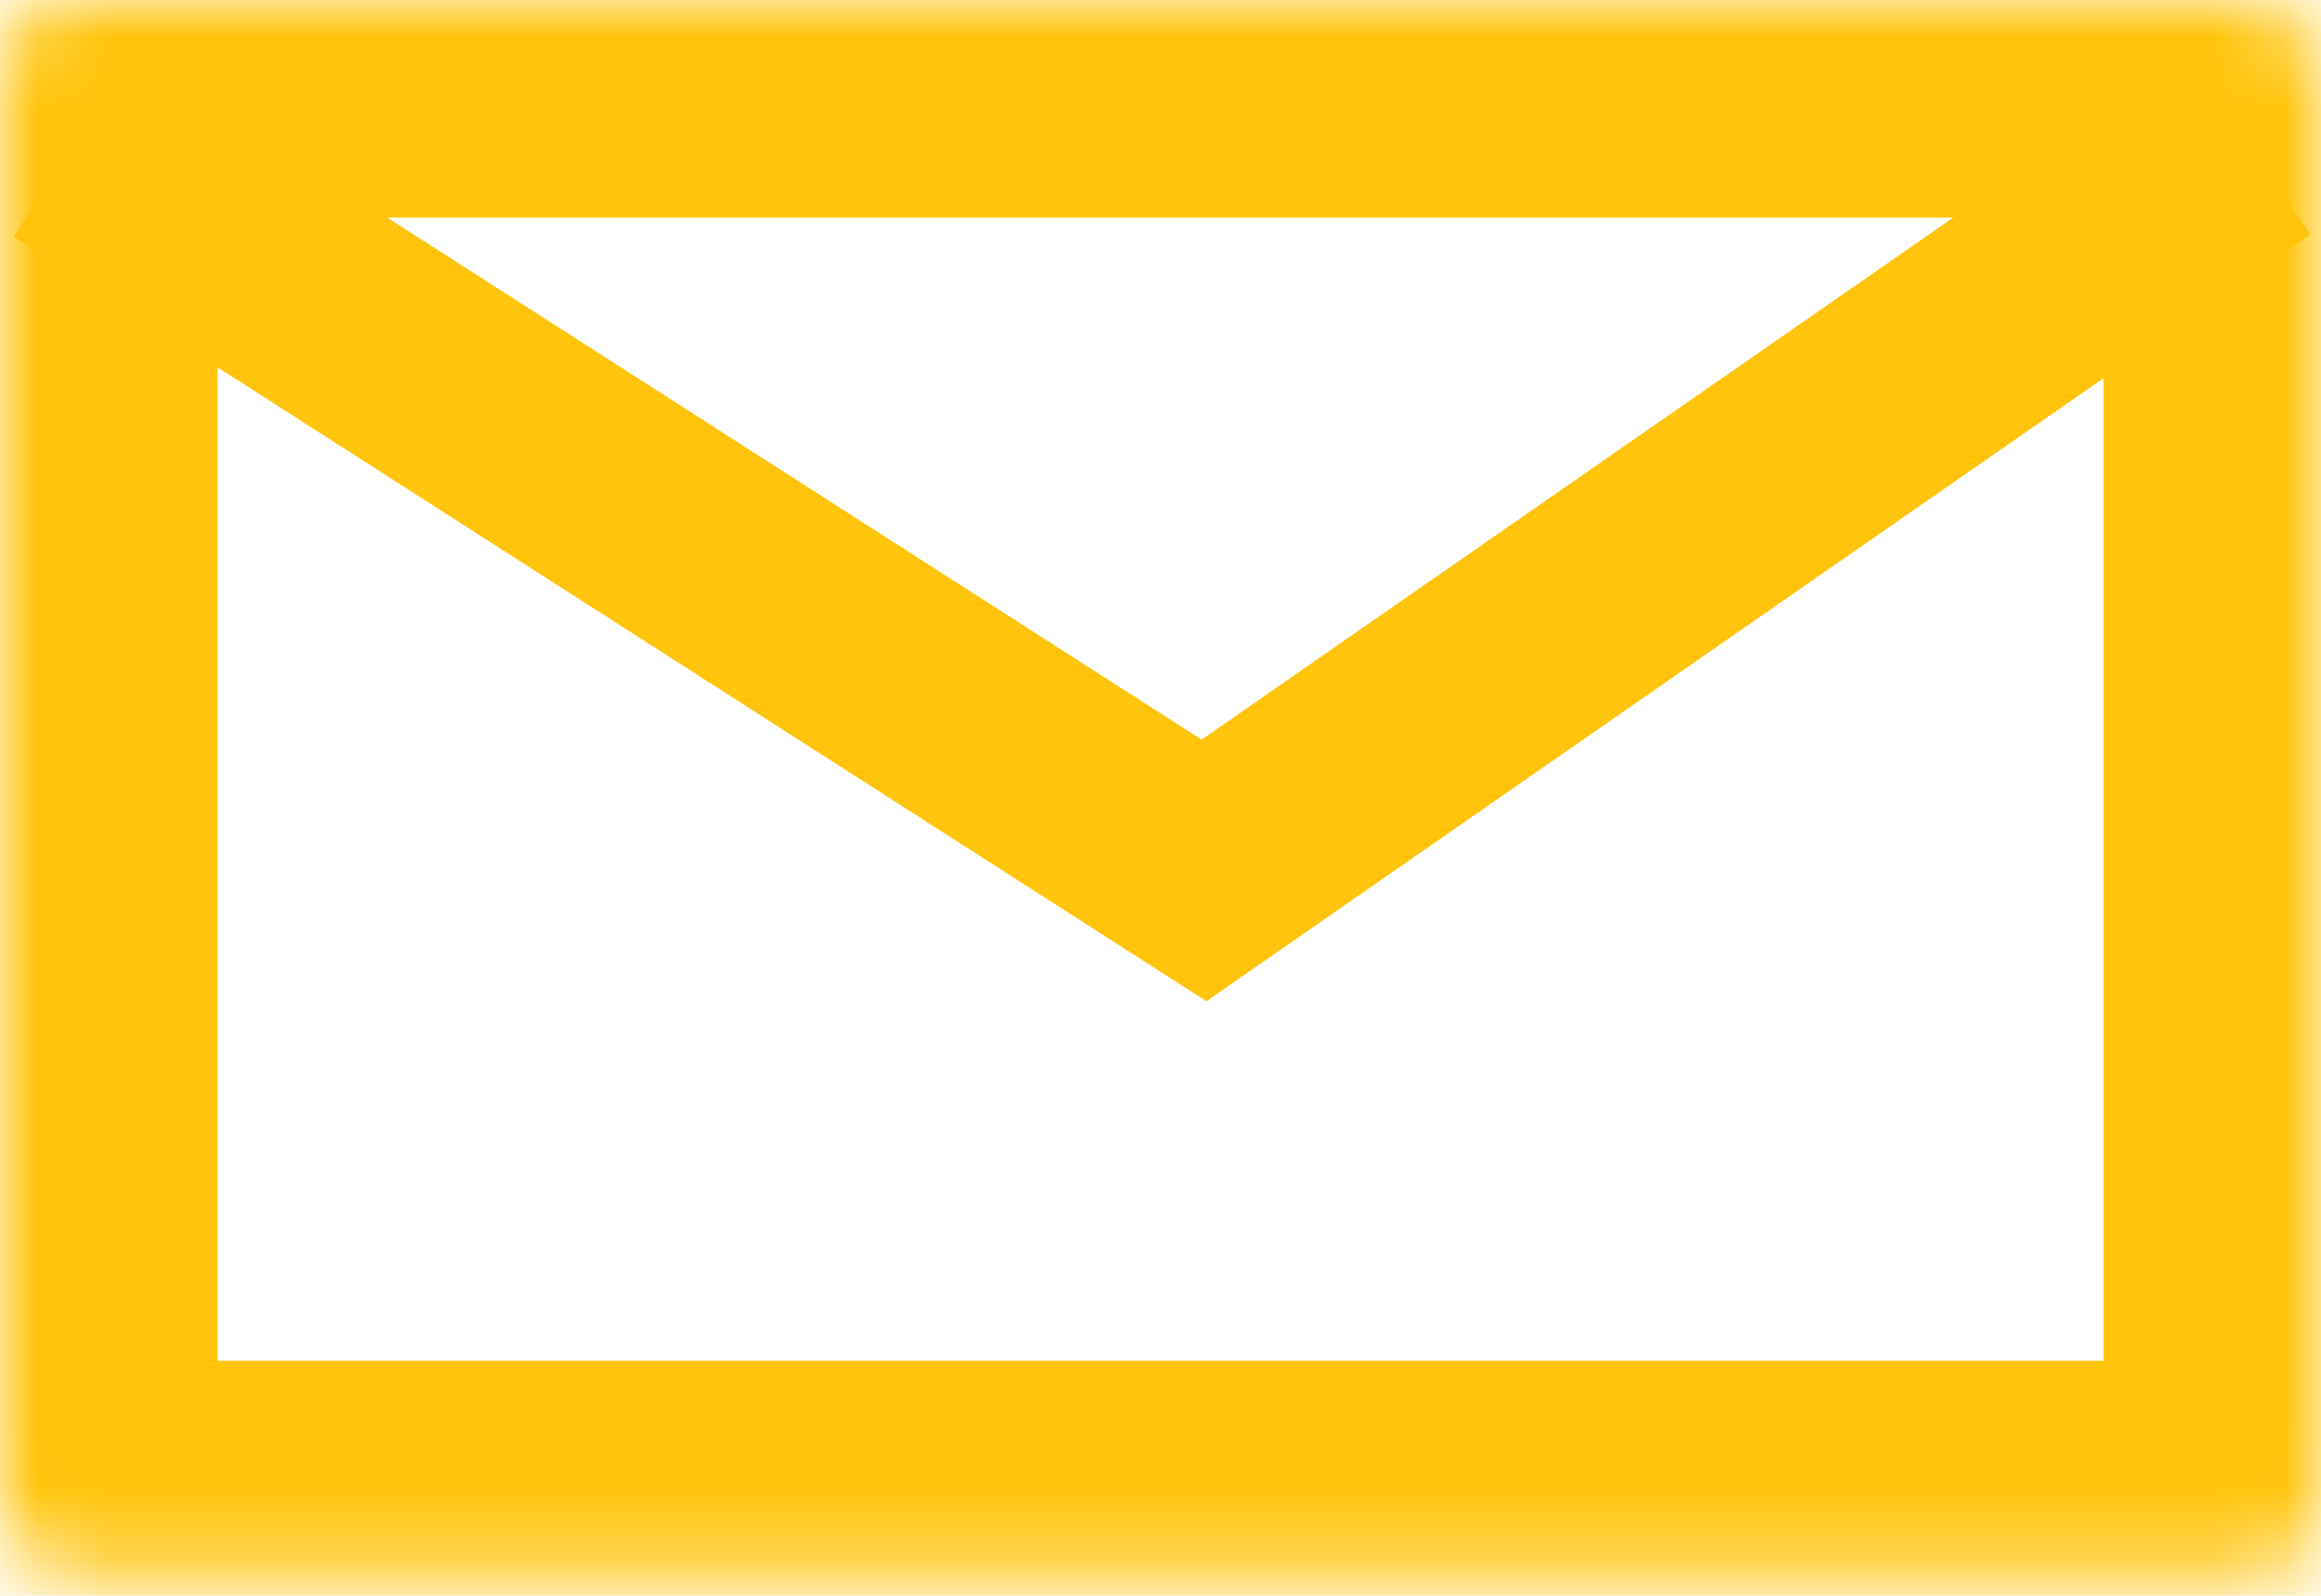
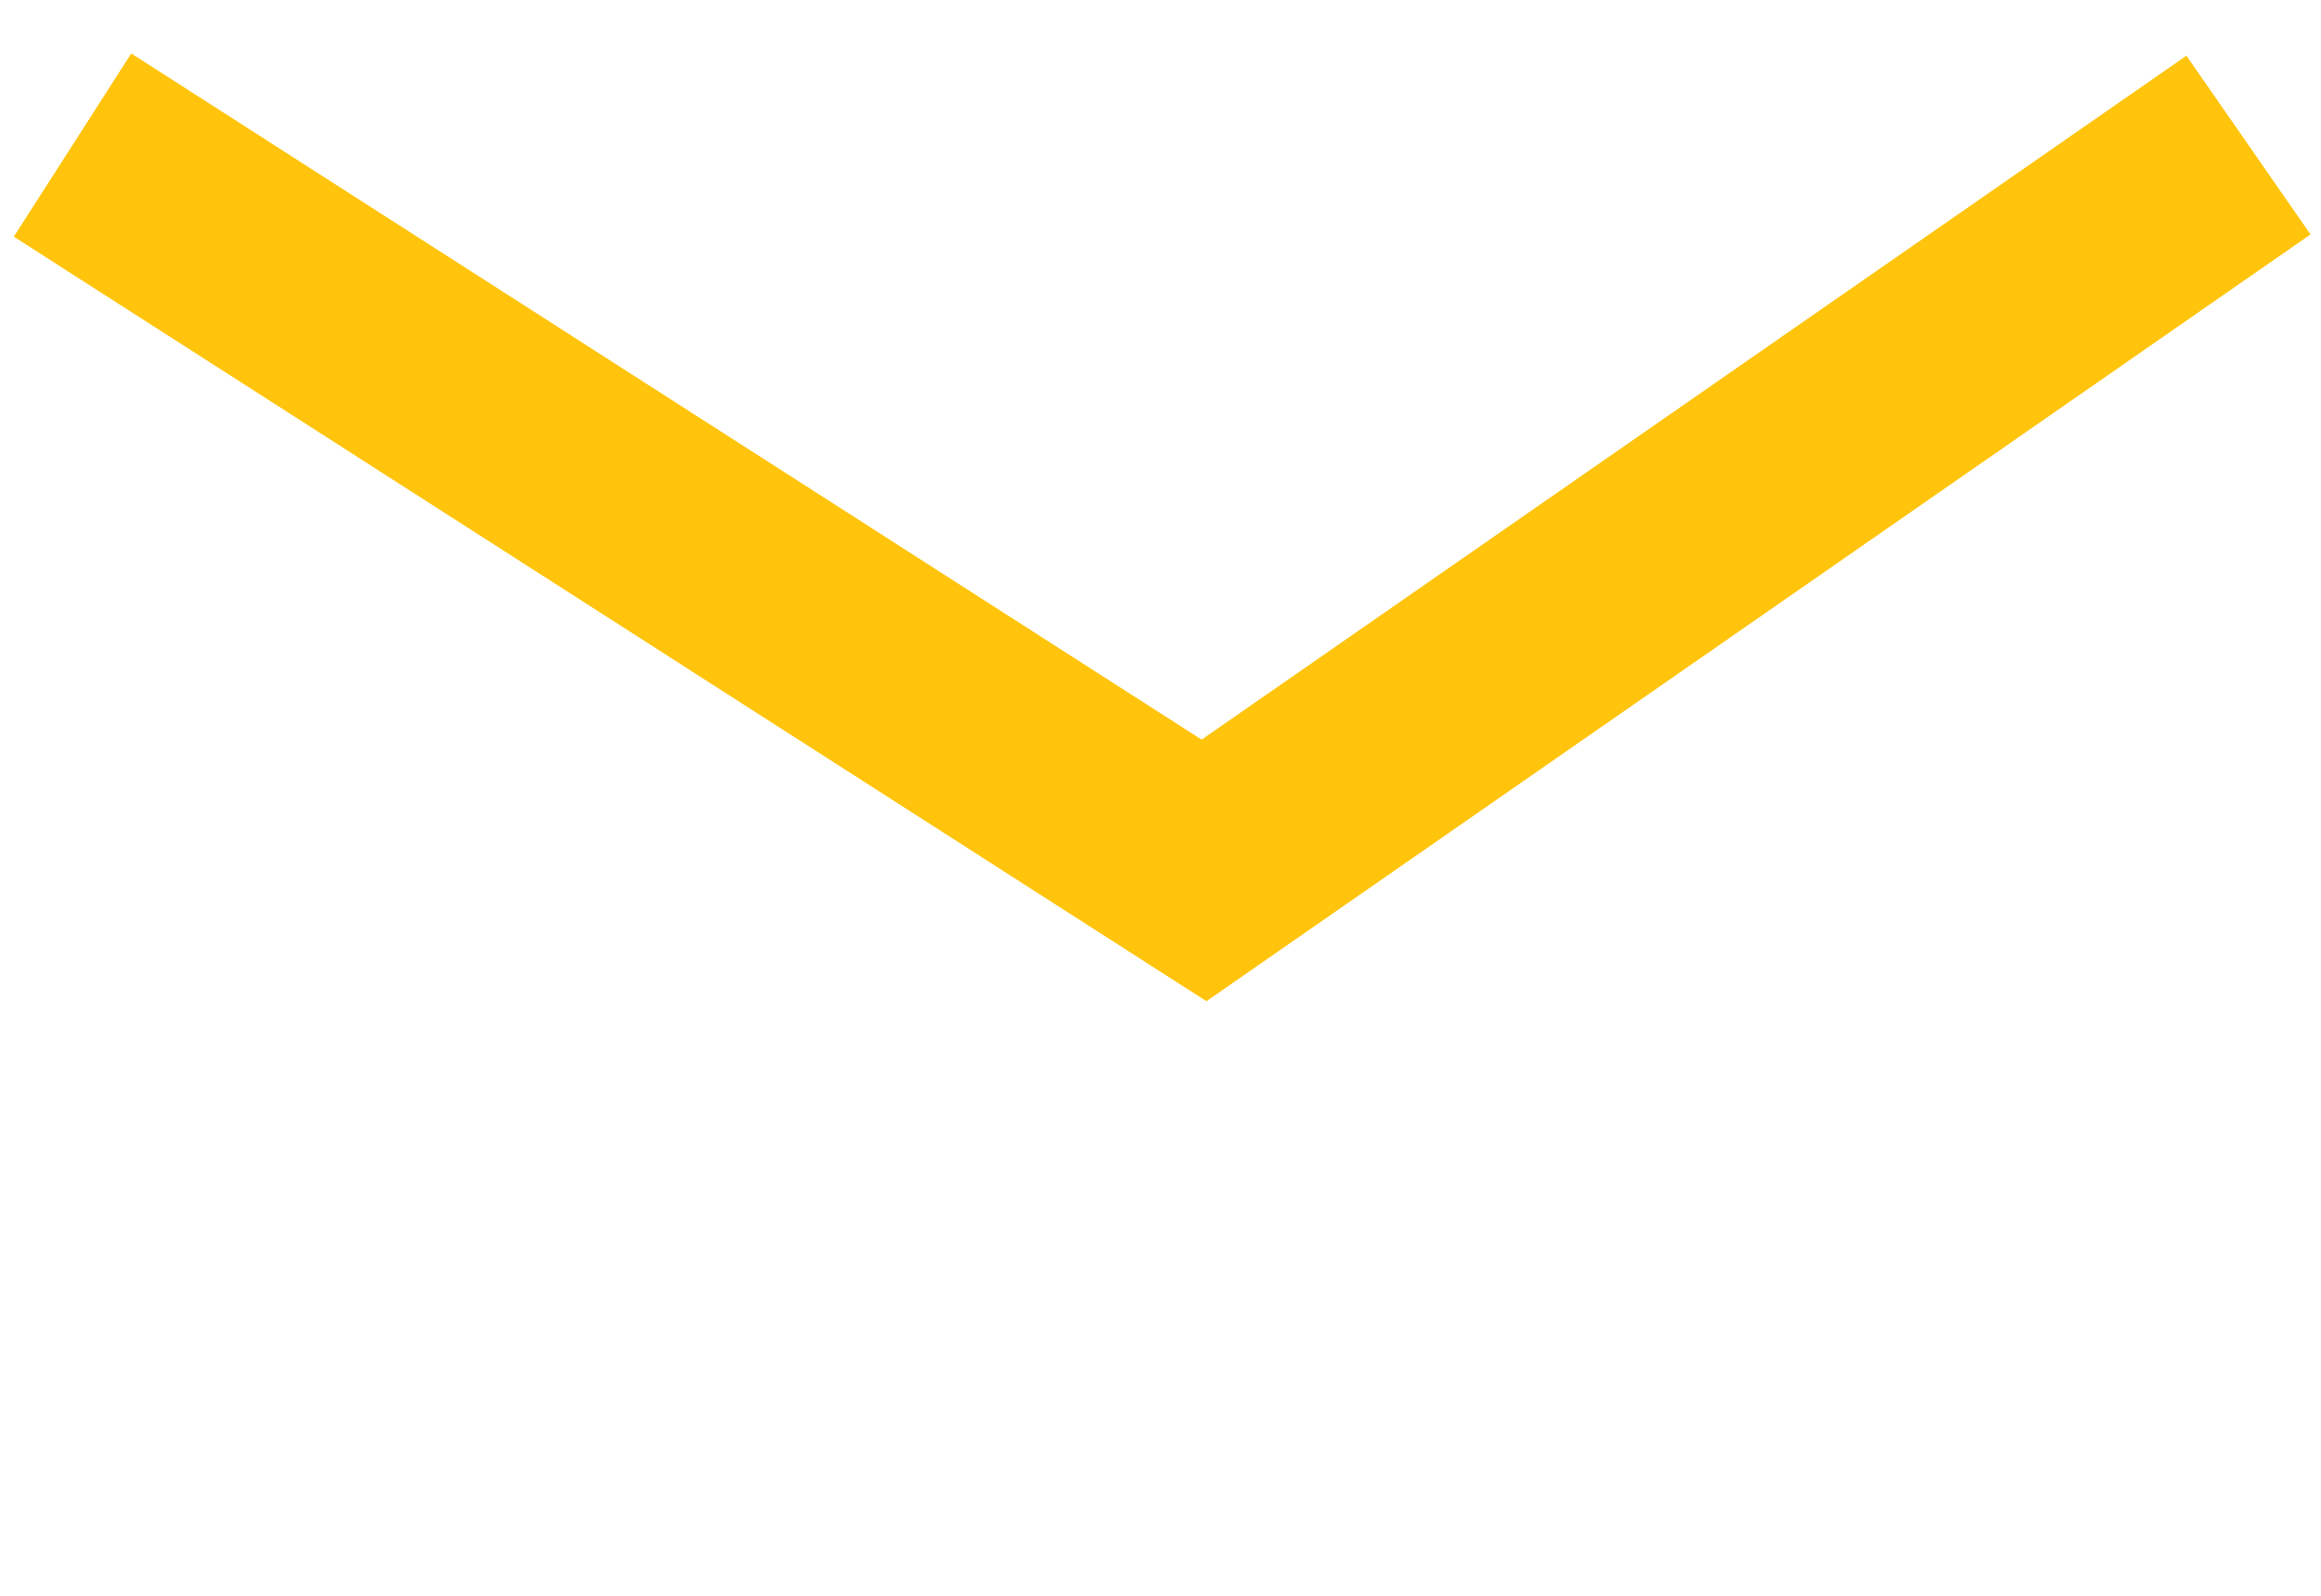
<svg xmlns="http://www.w3.org/2000/svg" width="32" height="22" viewBox="0 0 32 22" fill="none">
  <mask id="path-1-inside-1_299_184" fill="white">
-     <rect width="32" height="21.76" rx="1" />
-   </mask>
-   <rect width="32" height="21.76" rx="1" stroke="#FFC40B" stroke-width="6" mask="url(#path-1-inside-1_299_184)" />
+     </mask>
  <path d="M1 2L16.6 12L31 2" stroke="#FFC40B" stroke-width="3" />
</svg>